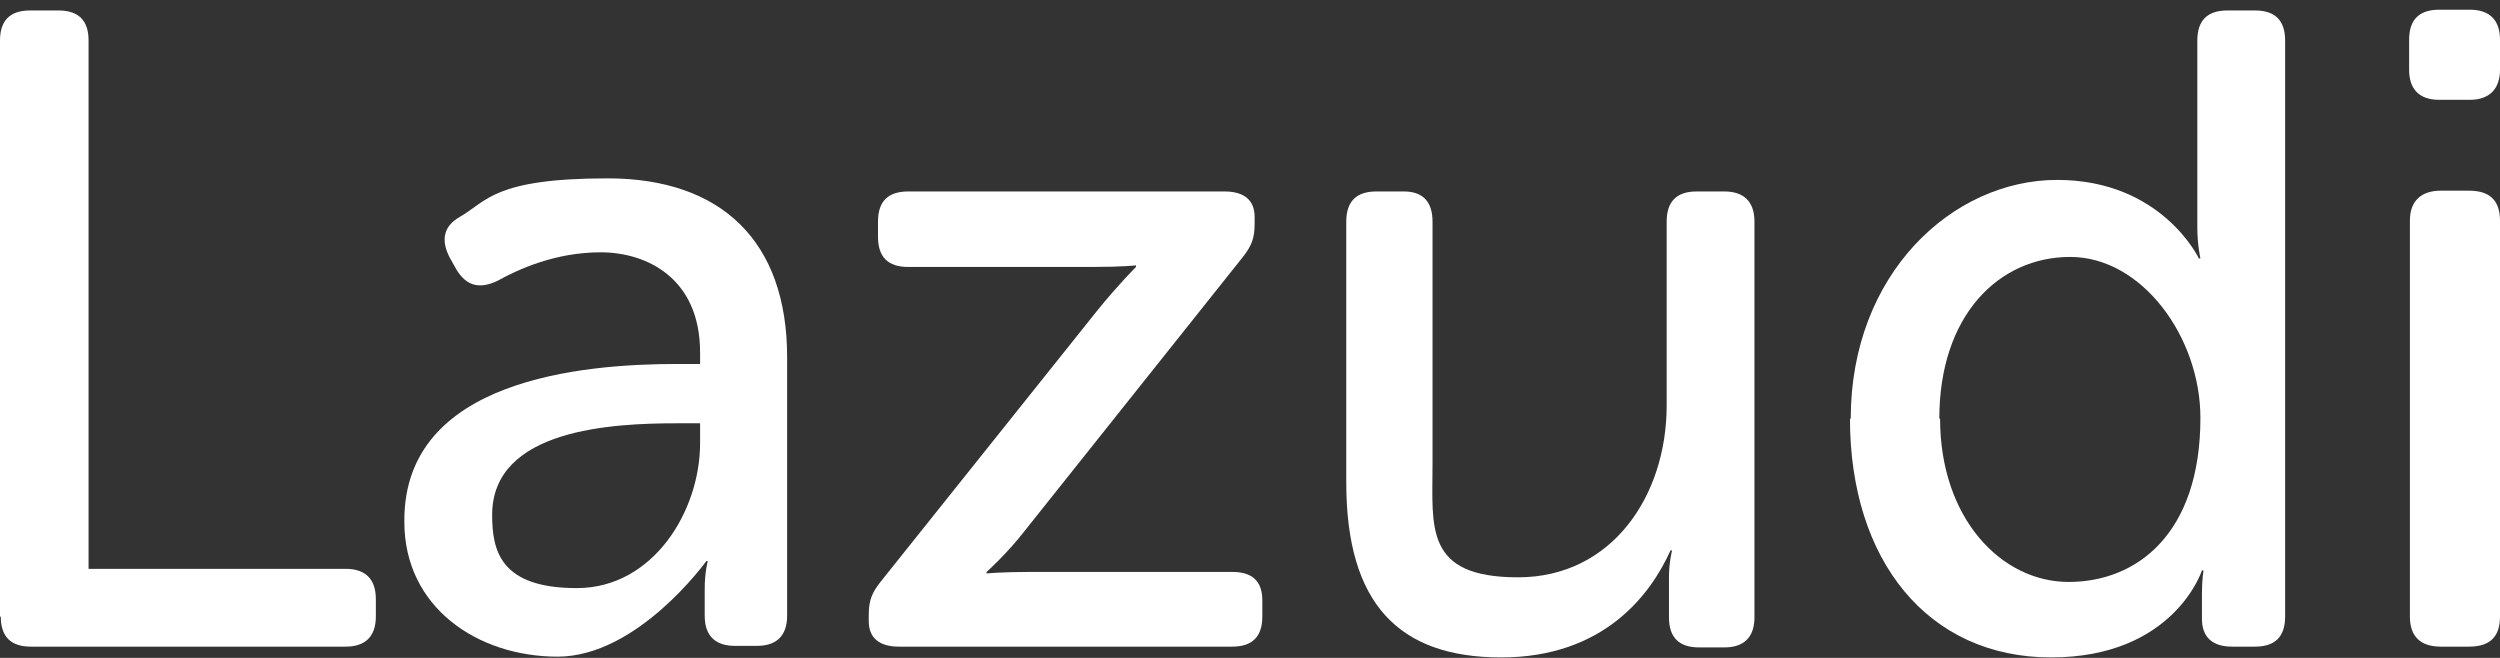
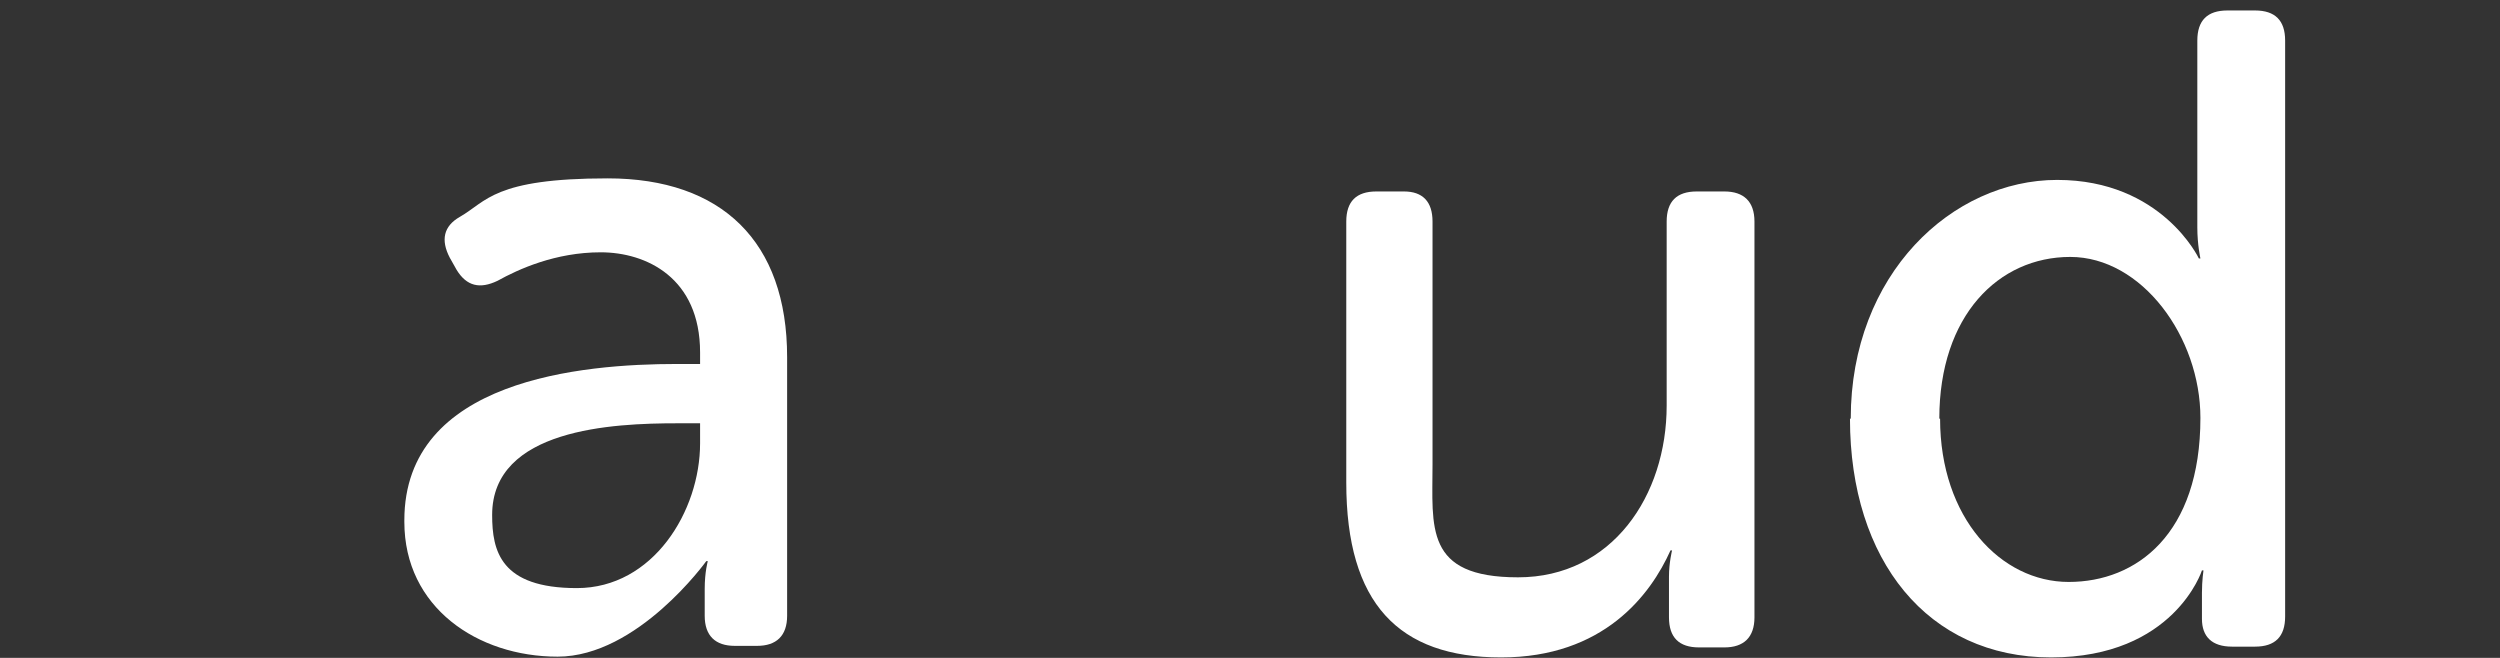
<svg xmlns="http://www.w3.org/2000/svg" width="171" height="45" viewBox="0 0 171 45" fill="none">
  <rect x="0" y="0" width="171" height="45" fill="#333333" stroke="none" />
-   <path d="M0.053 42.175C0.053 43.545 0.738 44.23 2.107 44.23H23.653C24.97 44.23 25.708 43.545 25.708 42.175V40.964C25.708 39.594 24.97 38.909 23.653 38.909H6.058V2.771C6.058 1.401 5.373 0.716 4.004 0.716H2.055C0.685 0.716 0 1.401 0 2.771V42.175H0.053Z" fill="white" />
  <path d="M27.657 35.696C27.657 41.543 32.662 44.915 38.14 44.915C43.619 44.915 48.308 38.383 48.308 38.383H48.413C48.413 38.383 48.202 39.12 48.202 40.279V42.123C48.202 43.492 48.94 44.177 50.257 44.177H51.785C53.102 44.177 53.839 43.492 53.839 42.123V24.422C53.839 16.52 49.361 12.2 41.565 12.2C33.768 12.2 33.294 13.781 31.45 14.835C30.344 15.467 30.133 16.415 30.765 17.627L31.239 18.469C31.924 19.576 32.82 19.786 34.031 19.207C35.454 18.417 37.982 17.258 41.09 17.258C44.199 17.258 47.886 18.996 47.886 24.106V24.896H46.306C39.826 24.896 27.657 25.95 27.657 35.59V35.696ZM33.663 35.222C33.663 29.322 41.933 28.953 46.306 28.953H47.886V30.322C47.886 34.958 44.673 40.226 39.457 40.226C34.242 40.226 33.663 37.698 33.663 35.222Z" fill="white" />
-   <path d="M59.423 42.492C59.423 43.598 60.108 44.23 61.478 44.23H84.288C85.658 44.23 86.343 43.545 86.343 42.176V41.069C86.343 39.752 85.658 39.12 84.288 39.12H70.486C68.431 39.12 67.483 39.225 67.483 39.225V39.12C67.483 39.12 68.853 37.908 70.117 36.275L84.973 17.627C85.605 16.836 85.816 16.31 85.816 15.309V14.835C85.816 13.676 85.078 13.096 83.761 13.096H62.11C60.74 13.096 60.055 13.781 60.055 15.151V16.204C60.055 17.574 60.74 18.259 62.11 18.259H74.7C76.755 18.259 77.703 18.153 77.703 18.153V18.259C77.703 18.259 76.491 19.47 75.122 21.156L60.266 39.752C59.634 40.542 59.423 41.069 59.423 42.07V42.544V42.492Z" fill="white" />
  <path d="M92.085 33.009C92.085 41.28 95.667 44.968 102.674 44.968C109.68 44.968 112.894 40.7 114.263 37.645H114.369C114.369 37.645 114.158 38.488 114.158 39.436V42.228C114.158 43.598 114.843 44.283 116.213 44.283H117.951C119.268 44.283 120.005 43.598 120.005 42.228V15.151C120.005 13.781 119.268 13.096 117.951 13.096H116.054C114.685 13.096 114 13.781 114 15.151V27.741C114 33.905 110.26 39.489 103.833 39.489C97.406 39.489 97.985 36.065 97.985 31.745V15.151C97.985 13.781 97.3 13.096 96.036 13.096H94.139C92.77 13.096 92.085 13.781 92.085 15.151V33.062V33.009Z" fill="white" />
  <path d="M126.538 28.637C126.538 38.33 131.859 44.968 140.288 44.968C148.717 44.968 150.613 39.015 150.613 39.015H150.718C150.718 39.015 150.613 39.7 150.613 40.542V42.334C150.613 43.545 151.298 44.23 152.668 44.23H154.248C155.618 44.23 156.303 43.545 156.303 42.175V2.771C156.303 1.401 155.618 0.716 154.248 0.716H152.352C150.982 0.716 150.297 1.401 150.297 2.771V15.572C150.297 16.731 150.508 17.679 150.508 17.679H150.402C150.402 17.679 147.874 12.306 140.709 12.306C133.545 12.306 126.591 18.733 126.591 28.637H126.538ZM132.649 28.637C132.649 21.577 136.706 17.574 141.605 17.574C146.504 17.574 150.508 23.052 150.508 28.584C150.508 36.539 146.135 39.805 141.499 39.805C136.864 39.805 132.702 35.432 132.702 28.637H132.649Z" fill="white" />
-   <path d="M166.838 6.827H168.946C170.263 6.827 171 6.09 171 4.773V2.718C171 1.348 170.263 0.664 168.946 0.664H166.838C165.469 0.664 164.784 1.348 164.784 2.718V4.773C164.784 6.09 165.469 6.827 166.838 6.827Z" fill="white" />
-   <path d="M164.837 42.175C164.837 43.545 165.574 44.23 166.944 44.23H168.893C170.315 44.23 171 43.545 171 42.175V15.098C171 13.728 170.315 13.043 168.893 13.043H166.944C165.627 13.043 164.837 13.728 164.837 15.098V42.175Z" fill="white" />
</svg>